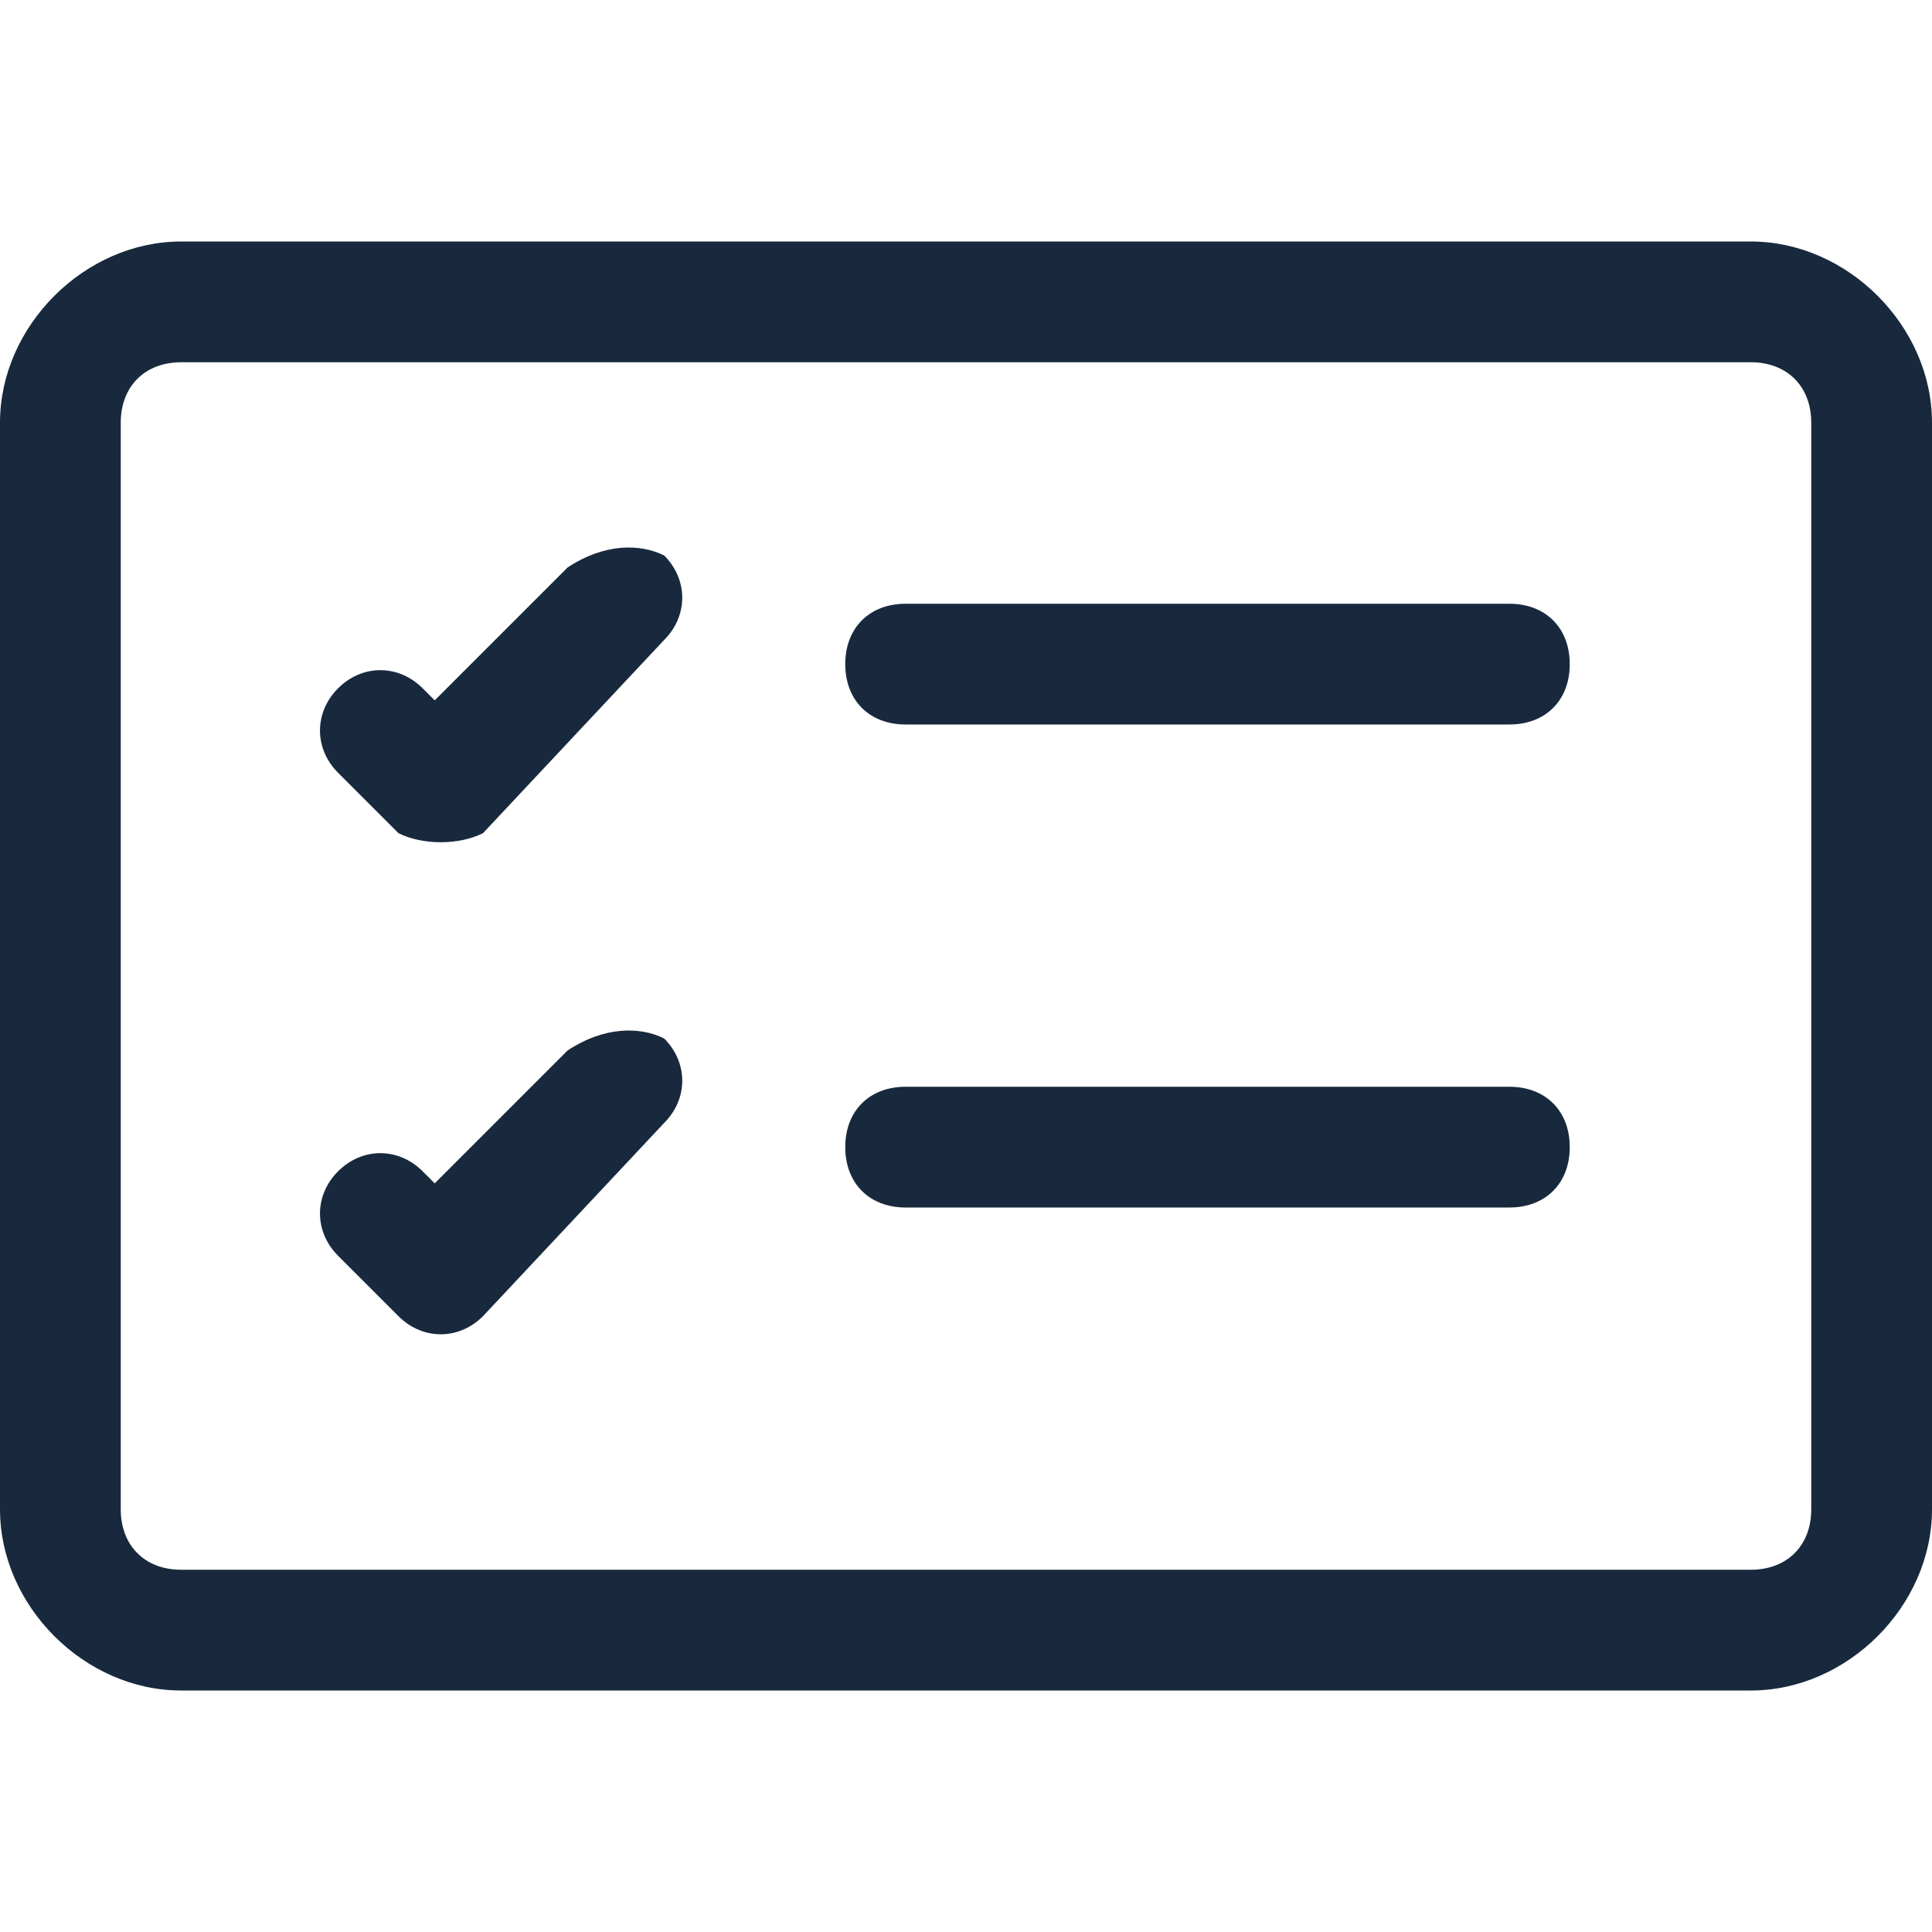
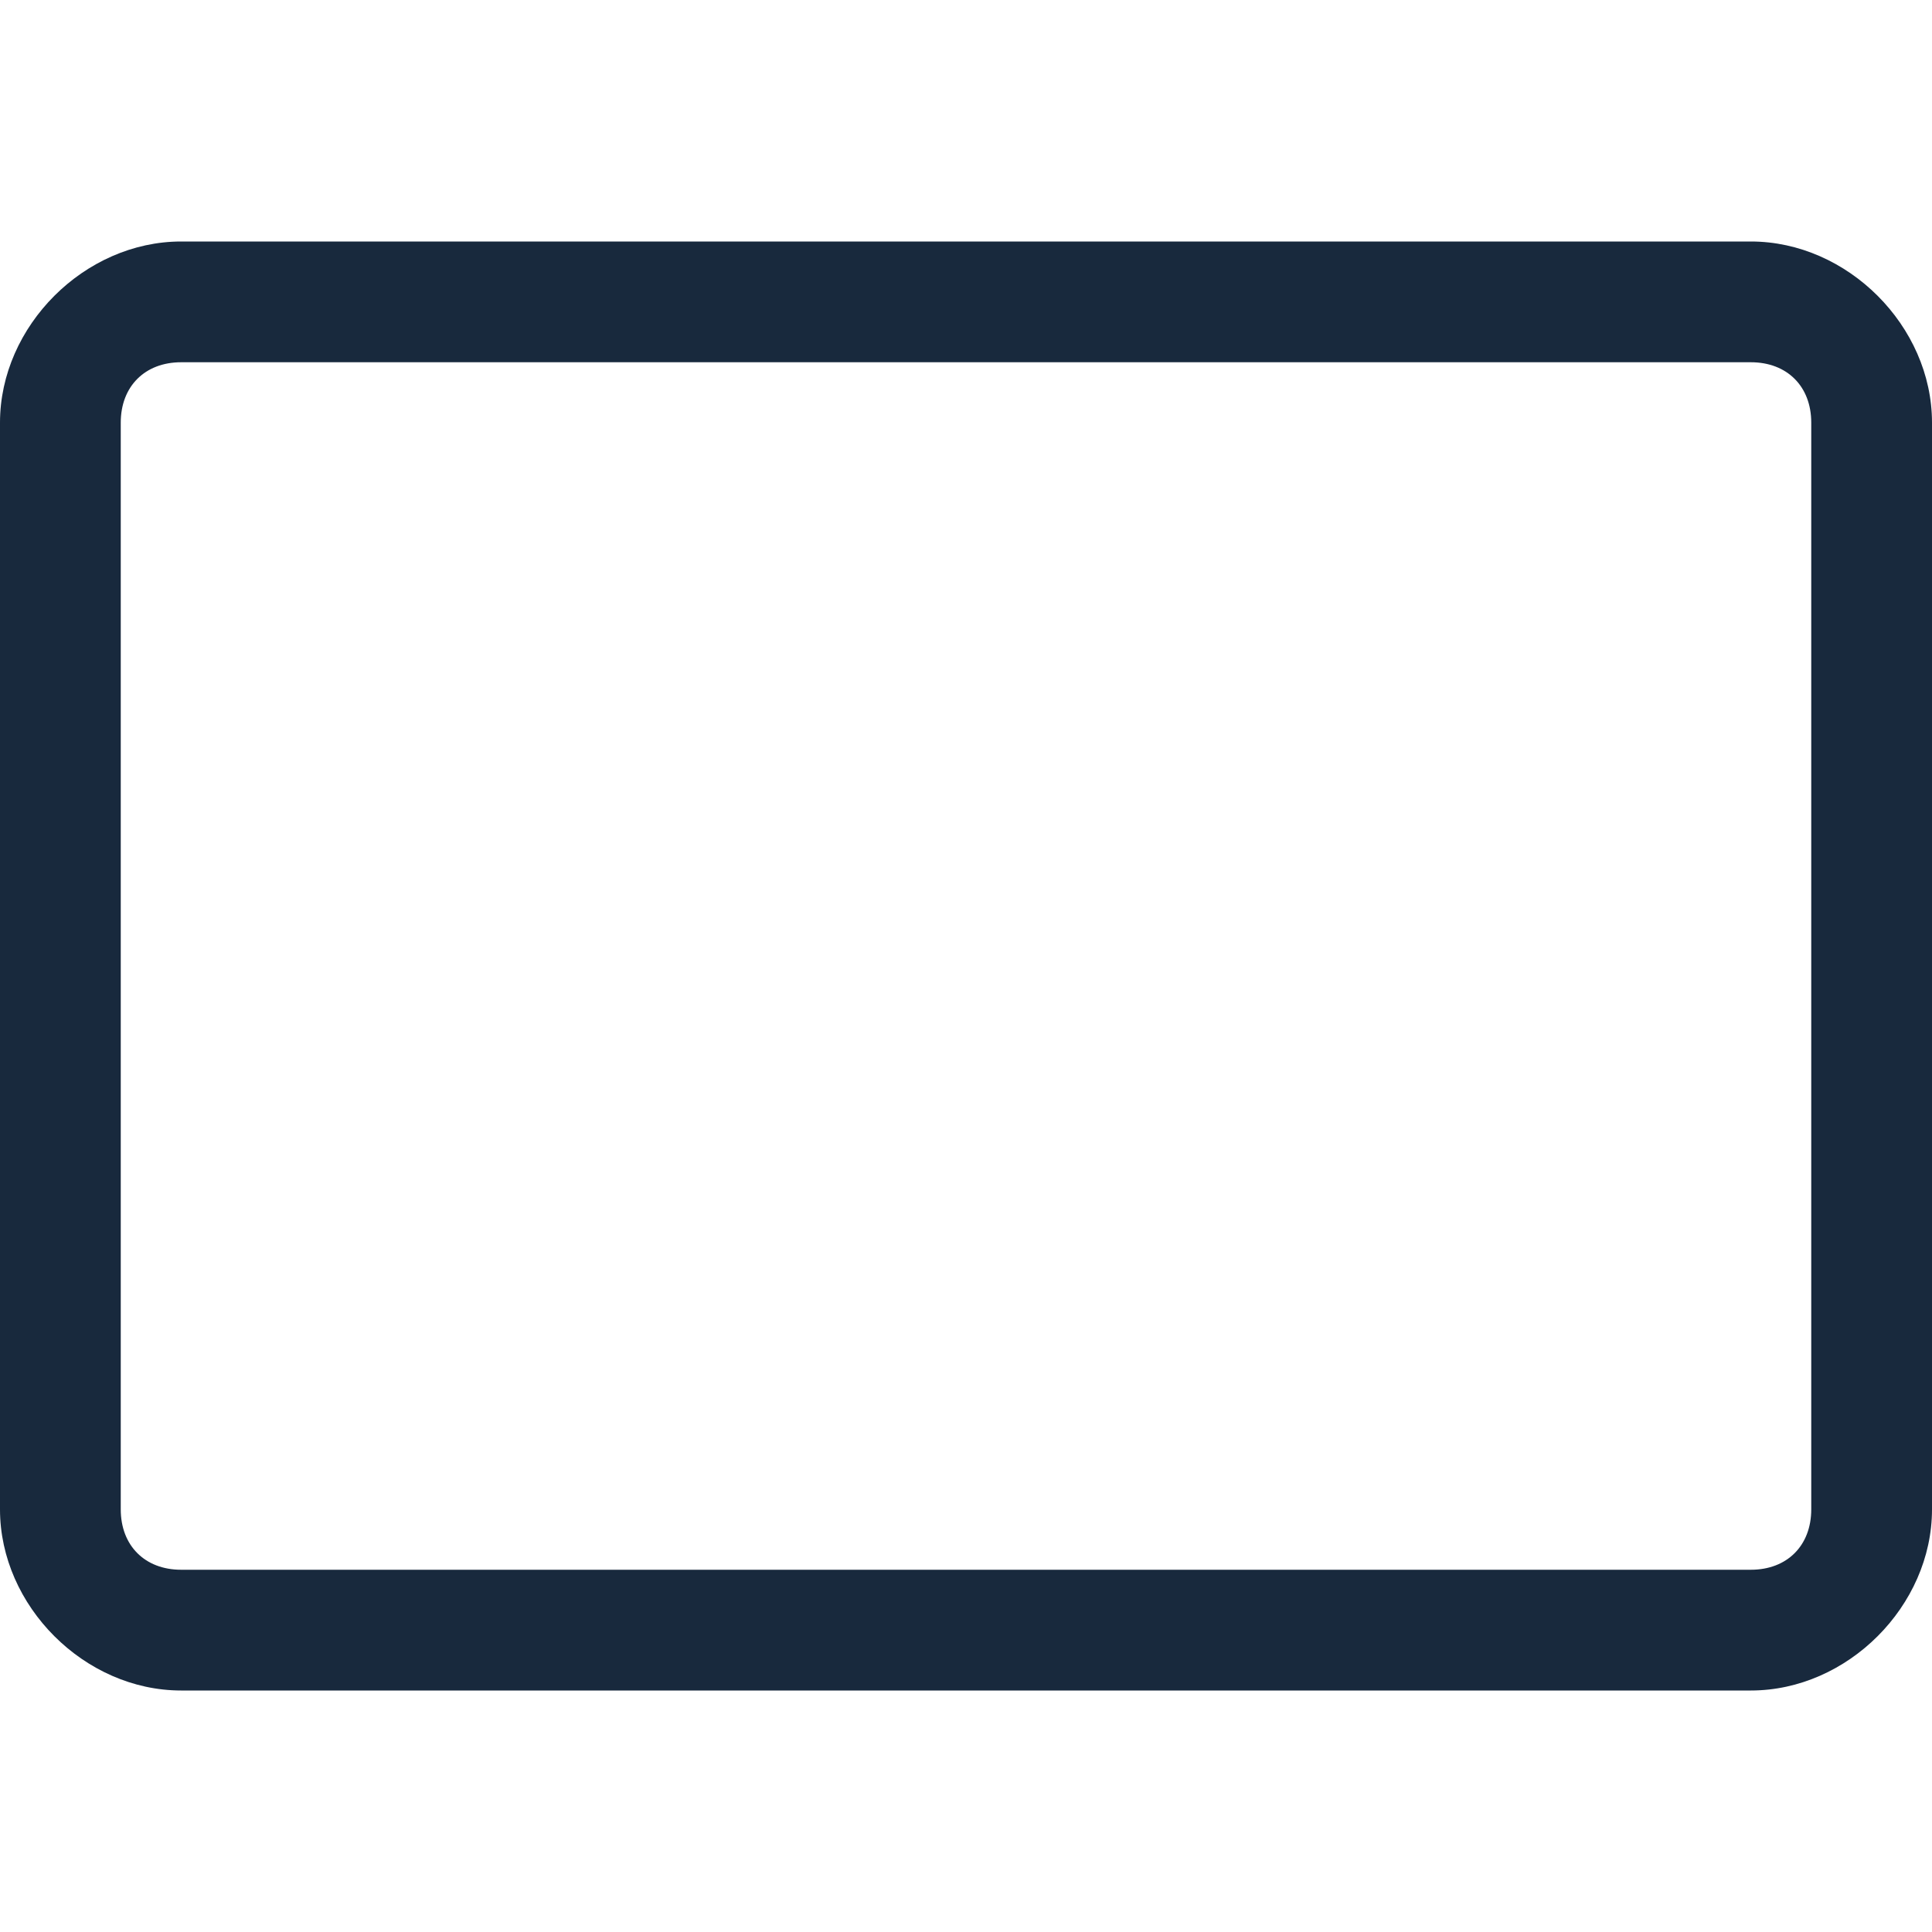
<svg xmlns="http://www.w3.org/2000/svg" version="1.1" id="Layer_1" x="0px" y="0px" viewBox="0 0 16 16" style="enable-background:new 0 0 16 16;" xml:space="preserve">
  <style type="text/css">
	.st0{fill:#18293D;}
</style>
  <path class="st0" d="M14.5,3C14.8,3,15,3.2,15,3.5v9c0,0.3-0.2,0.5-0.5,0.5h-13C1.2,13,1,12.8,1,12.5v-9C1,3.2,1.2,3,1.5,3H14.5z   M1.5,2C0.7,2,0,2.7,0,3.5v9C0,13.3,0.7,14,1.5,14h13c0.8,0,1.5-0.7,1.5-1.5v-9C16,2.7,15.3,2,14.5,2H1.5z" />
-   <path class="st0" d="M7,5.5C7,5.2,7.2,5,7.5,5h5C12.8,5,13,5.2,13,5.5S12.8,6,12.5,6h-5C7.2,6,7,5.8,7,5.5z M5.5,4.6  c0.2,0.2,0.2,0.5,0,0.7c0,0,0,0,0,0L4,6.9C3.8,7,3.5,7,3.3,6.9c0,0,0,0,0,0L2.8,6.4c-0.2-0.2-0.2-0.5,0-0.7c0.2-0.2,0.5-0.2,0.7,0  l0,0l0.1,0.1l1.1-1.1C5,4.5,5.3,4.5,5.5,4.6C5.5,4.6,5.5,4.6,5.5,4.6z M7,9.5C7,9.2,7.2,9,7.5,9h5C12.8,9,13,9.2,13,9.5  S12.8,10,12.5,10h-5C7.2,10,7,9.8,7,9.5z M5.5,8.6c0.2,0.2,0.2,0.5,0,0.7c0,0,0,0,0,0L4,10.9c-0.2,0.2-0.5,0.2-0.7,0c0,0,0,0,0,0  l-0.5-0.5c-0.2-0.2-0.2-0.5,0-0.7c0.2-0.2,0.5-0.2,0.7,0l0.1,0.1l1.1-1.1C5,8.5,5.3,8.5,5.5,8.6C5.5,8.6,5.5,8.6,5.5,8.6z" />
</svg>